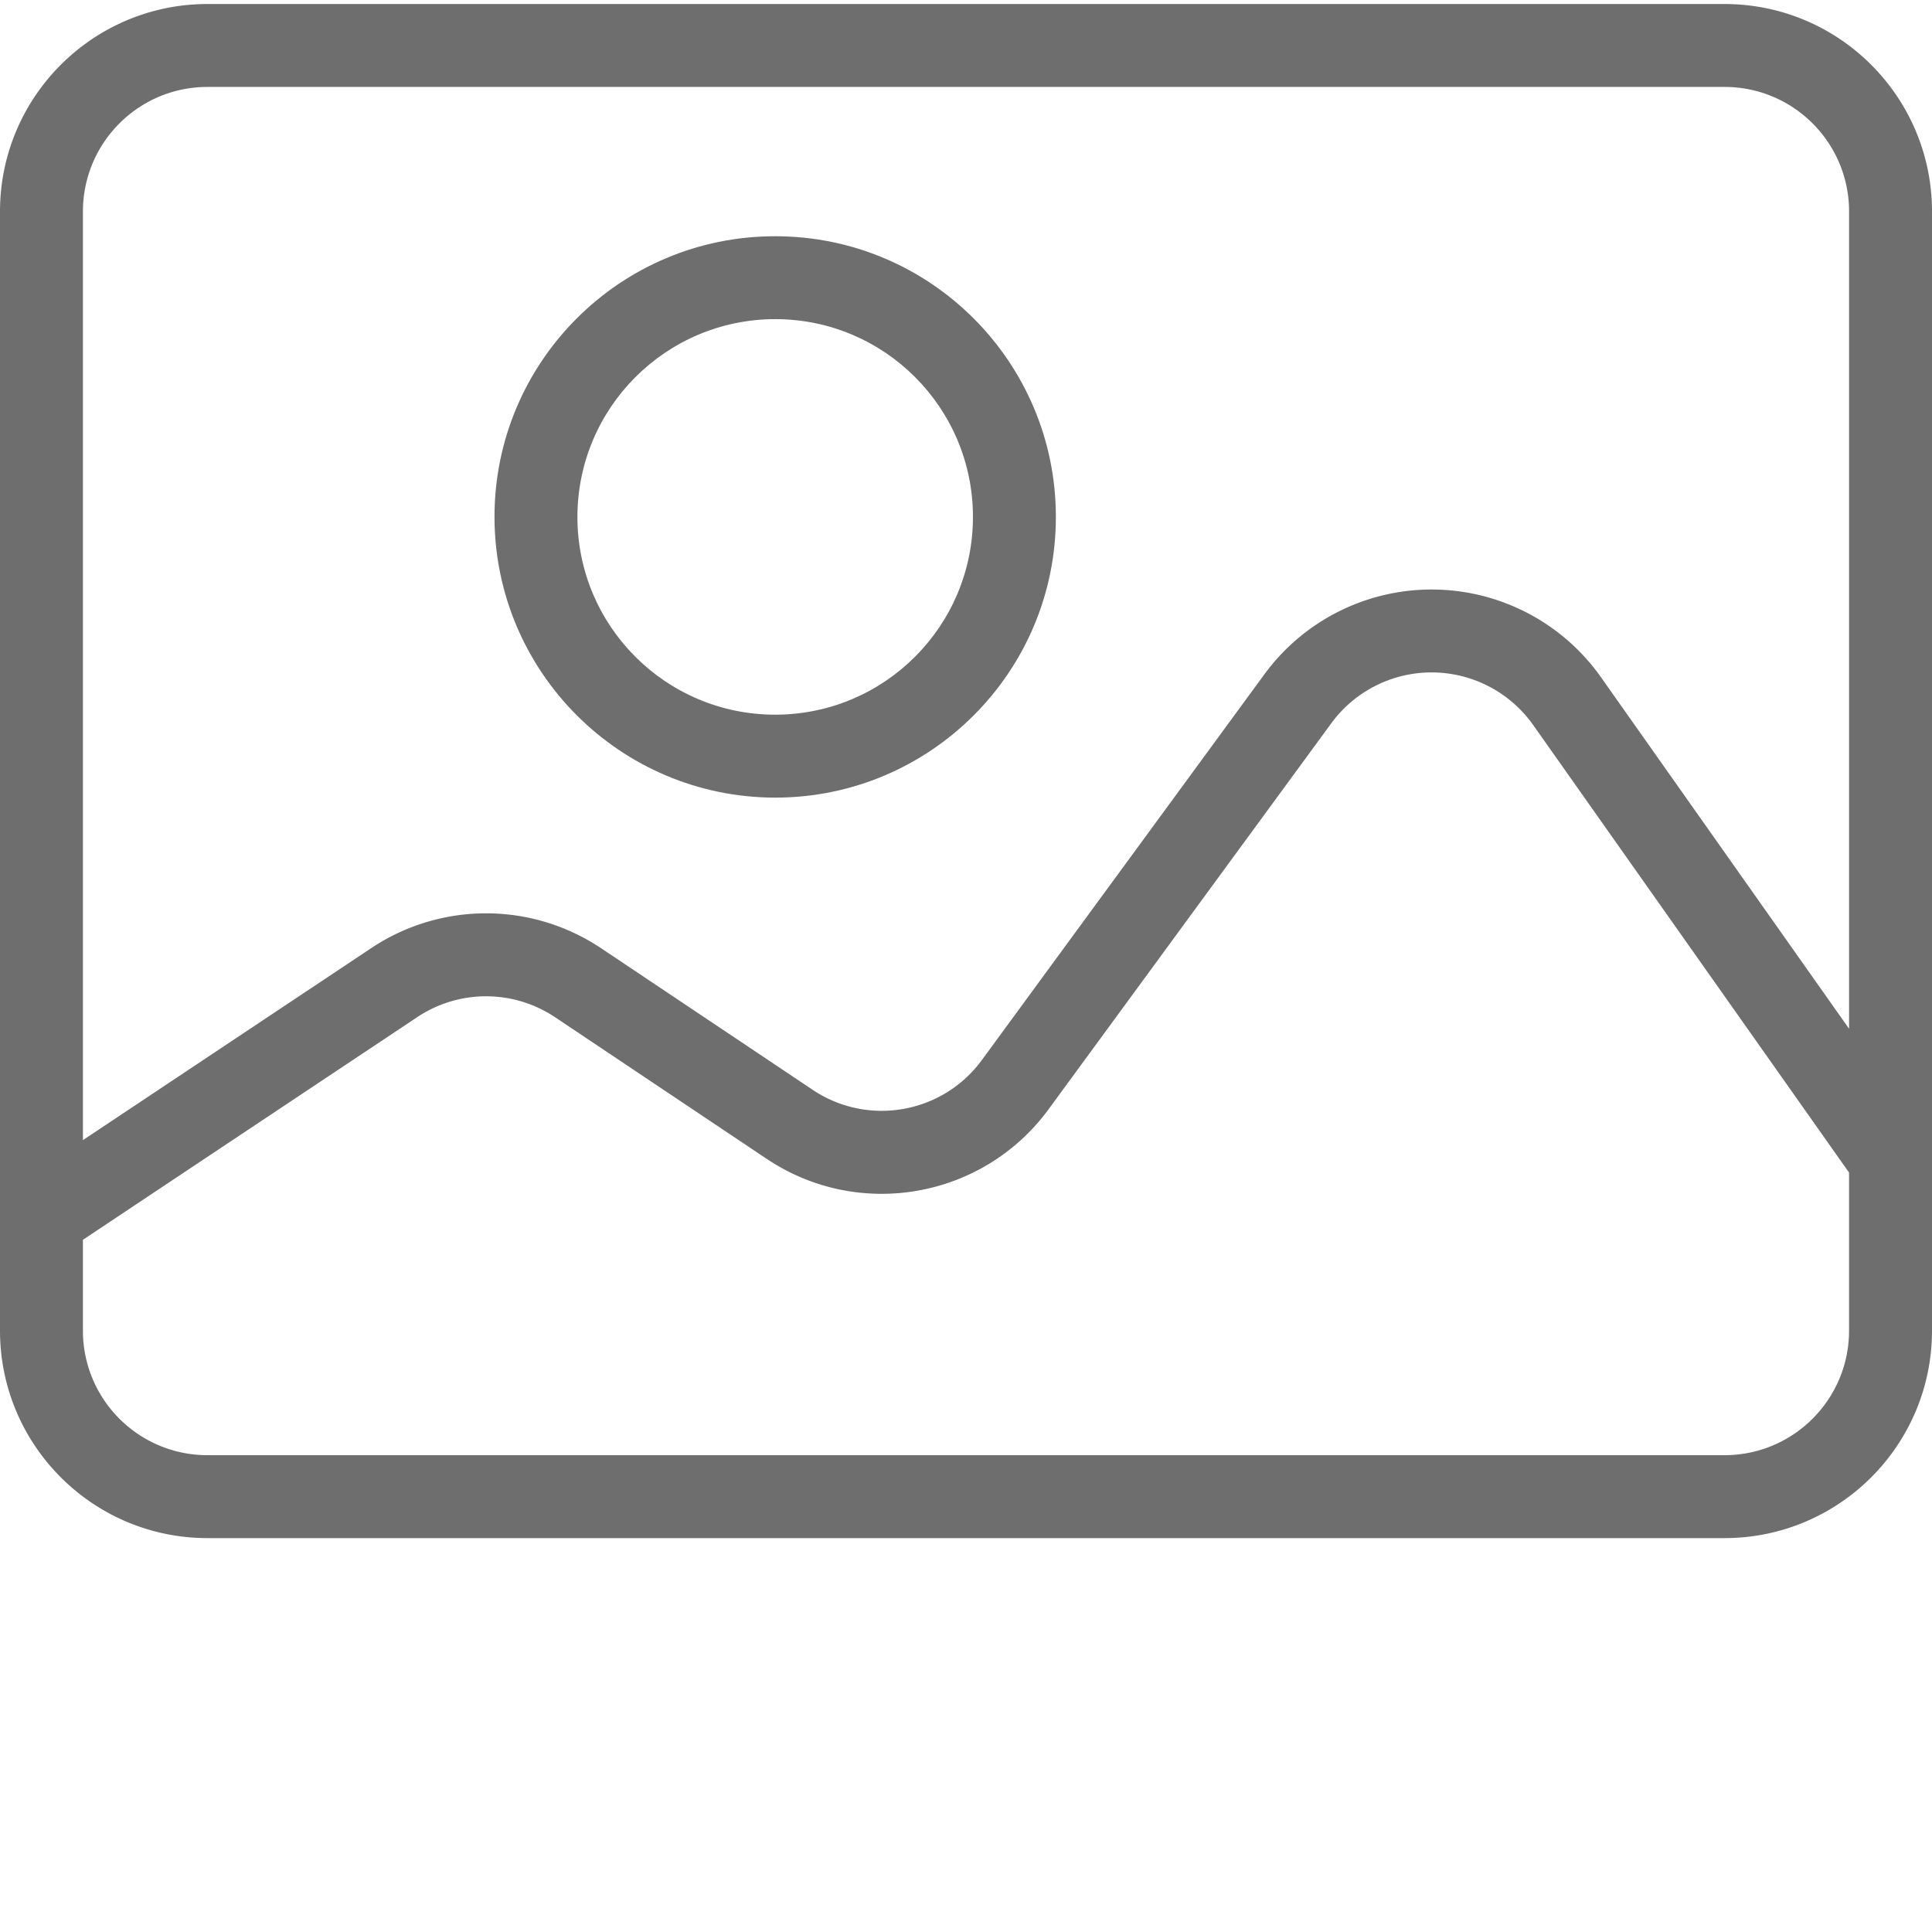
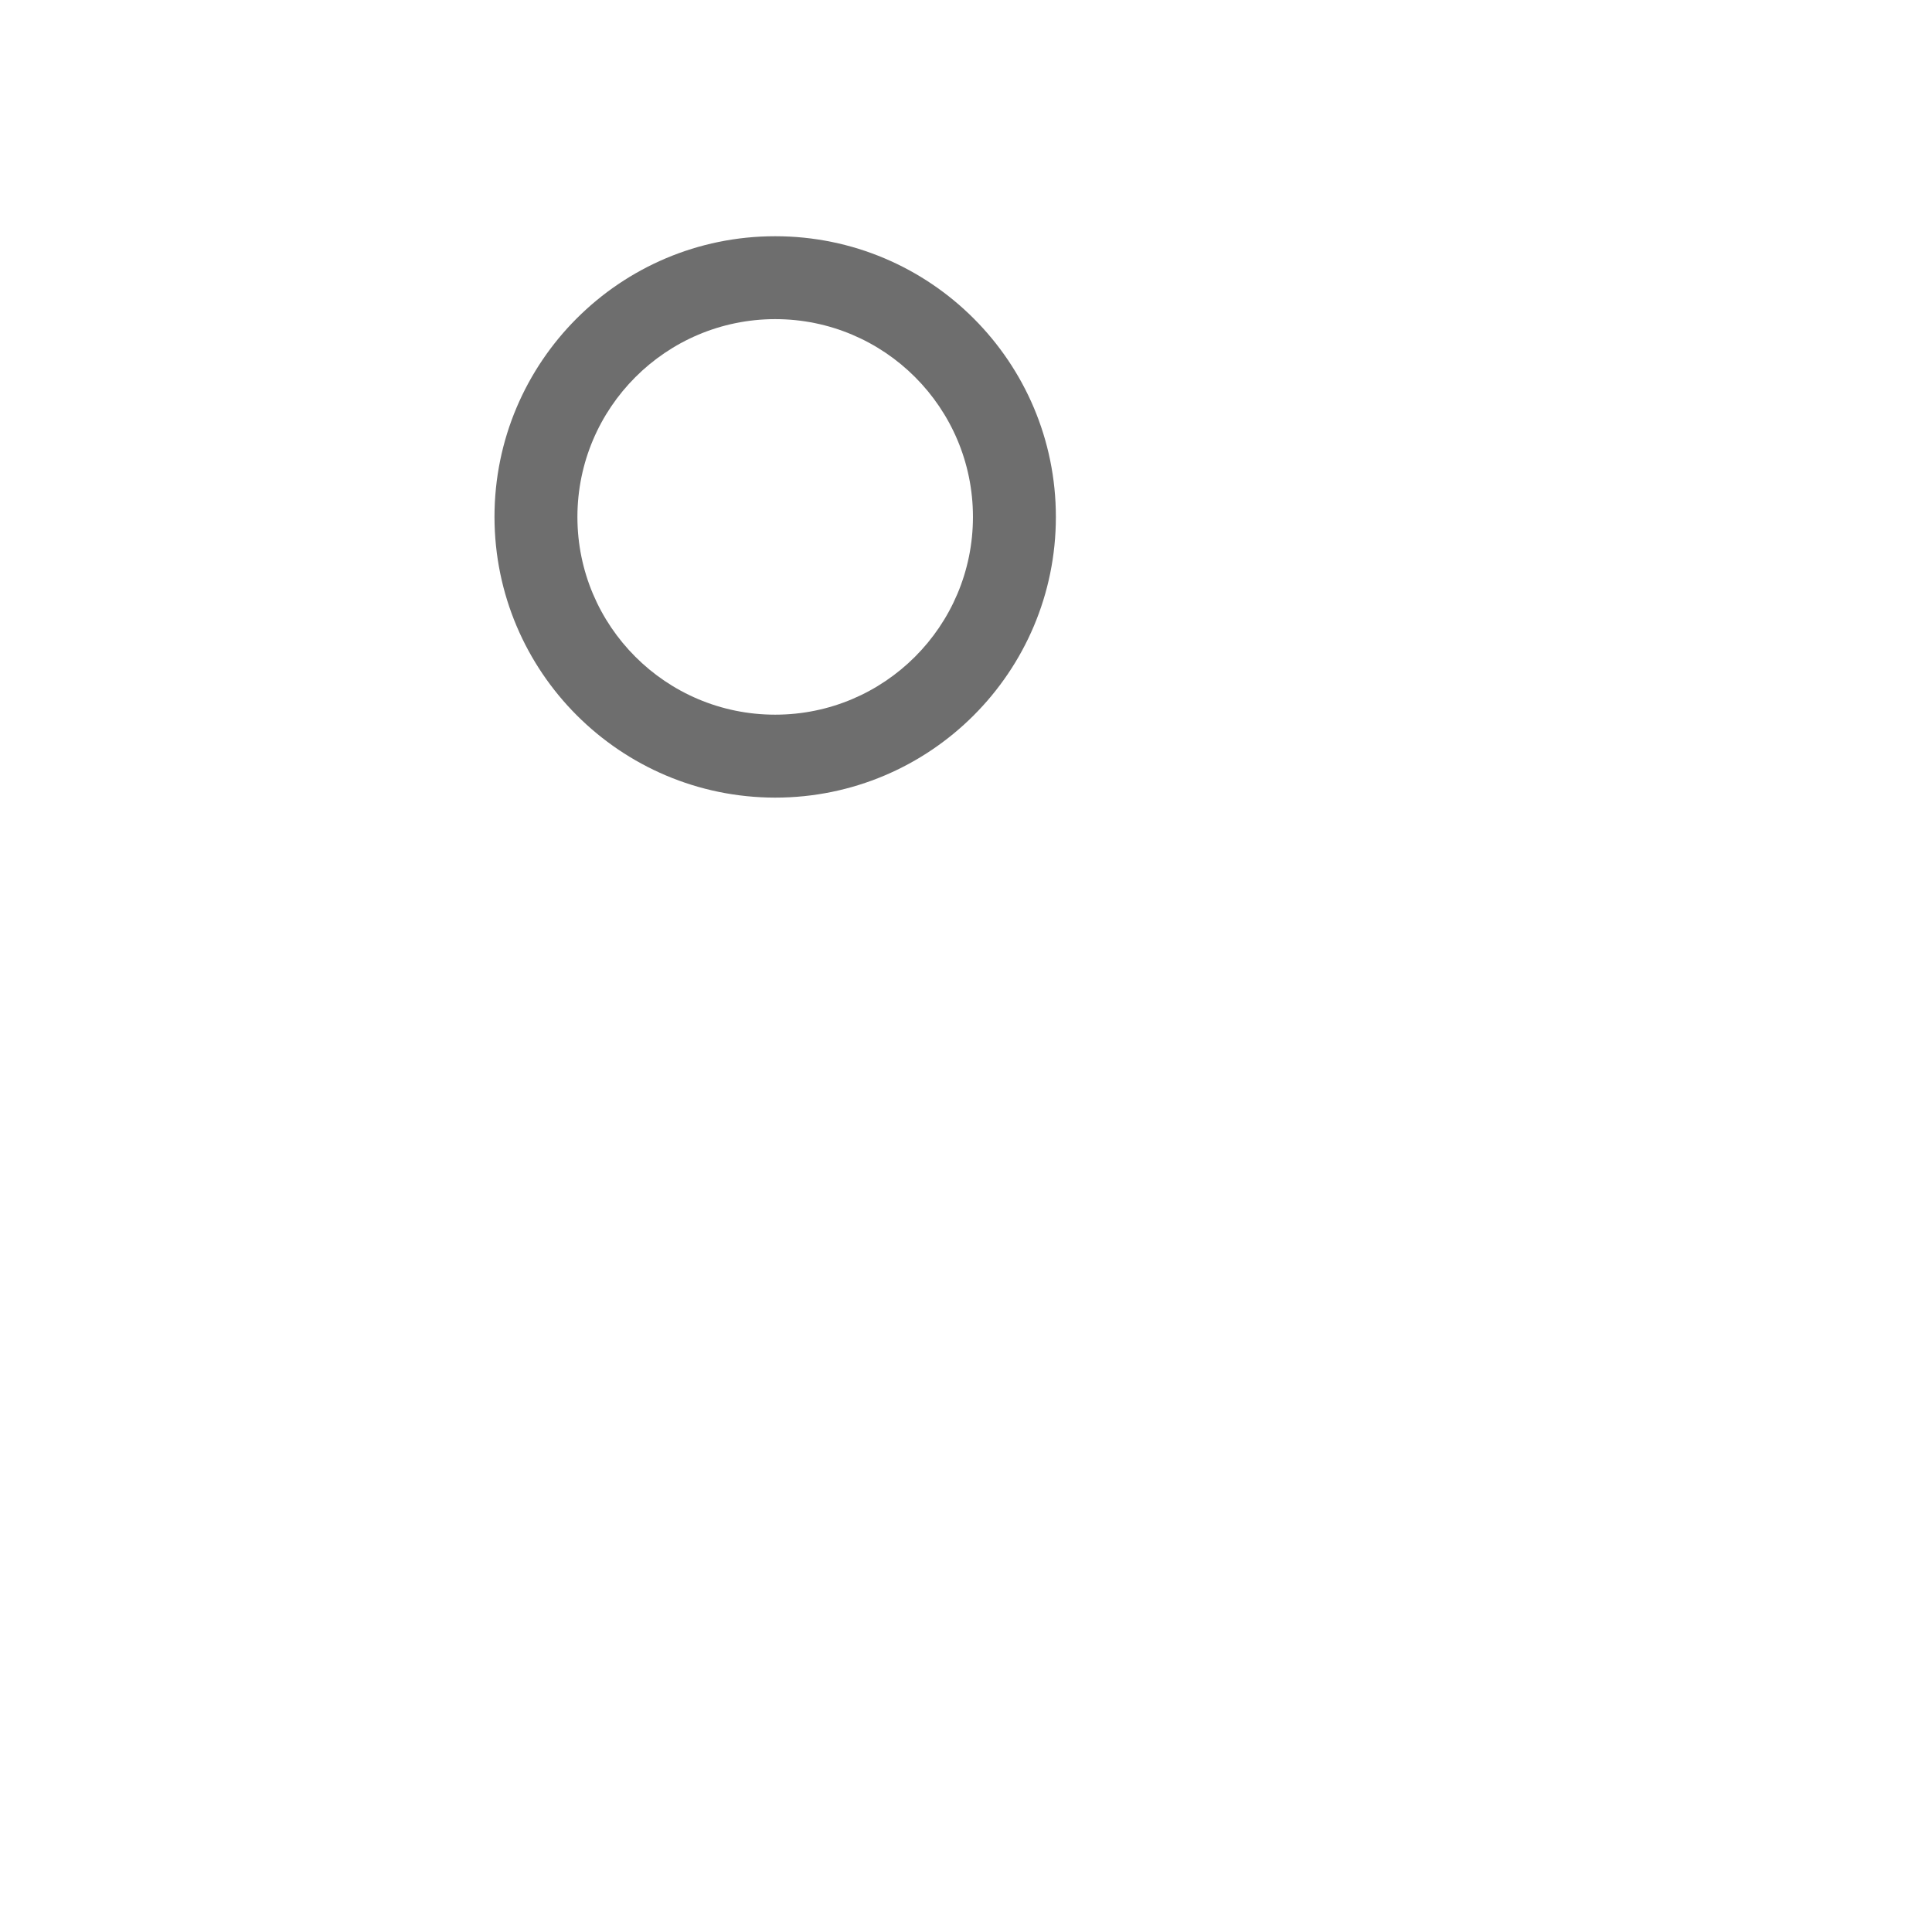
<svg xmlns="http://www.w3.org/2000/svg" version="1.1" width="512" height="512" x="0" y="0" viewBox="0 0 465.968 465" style="enable-background:new 0 0 512 512" xml:space="preserve" class="">
  <g>
    <path d="M186.96 191.89c37.392 0 67.7-30.308 67.7-67.699s-30.308-67.699-67.7-67.699c-37.39 0-67.698 30.309-67.698 67.7.043 37.37 30.328 67.656 67.699 67.699zm0-115.406c26.345 0 47.7 21.356 47.7 47.7s-21.355 47.699-47.7 47.699-47.698-21.356-47.698-47.7c.031-26.331 21.367-47.667 47.699-47.699zm0 0" fill="#6e6e6e" opacity="1" data-original="#000000" class="" />
-     <path d="M415.969.484H50C22.398.516.031 22.883 0 50.484v270c.031 27.602 22.398 49.97 50 50h365.969c27.601-.03 49.969-22.398 50-50v-270c-.031-27.601-22.399-49.968-50-50zM50 20.484h365.969c16.558.02 29.98 13.438 30 30v197.153l-59.832-84.774a50.007 50.007 0 0 0-40.41-21.164 49.994 49.994 0 0 0-40.778 20.453l-68.101 92.98c-9.48 12.997-27.54 16.177-40.887 7.2l-50.914-34.07a49.913 49.913 0 0 0-55.344-.184l-69.7 46.418V50.484c.02-16.558 13.438-29.98 29.997-30zm365.969 330H50c-16.563-.02-29.98-13.441-30-30v-21.953l80.742-53.77a29.938 29.938 0 0 1 33.176.122l50.914 34.074c22.25 14.961 52.348 9.656 68.145-12.008l68.101-92.98a29.982 29.982 0 0 1 24.465-12.274 30.003 30.003 0 0 1 24.246 12.7l76.172 107.925v38.164c-.02 16.559-13.438 29.977-29.992 30zm0 0" fill="#6e6e6e" opacity="1" data-original="#000000" class="" />
  </g>
</svg>